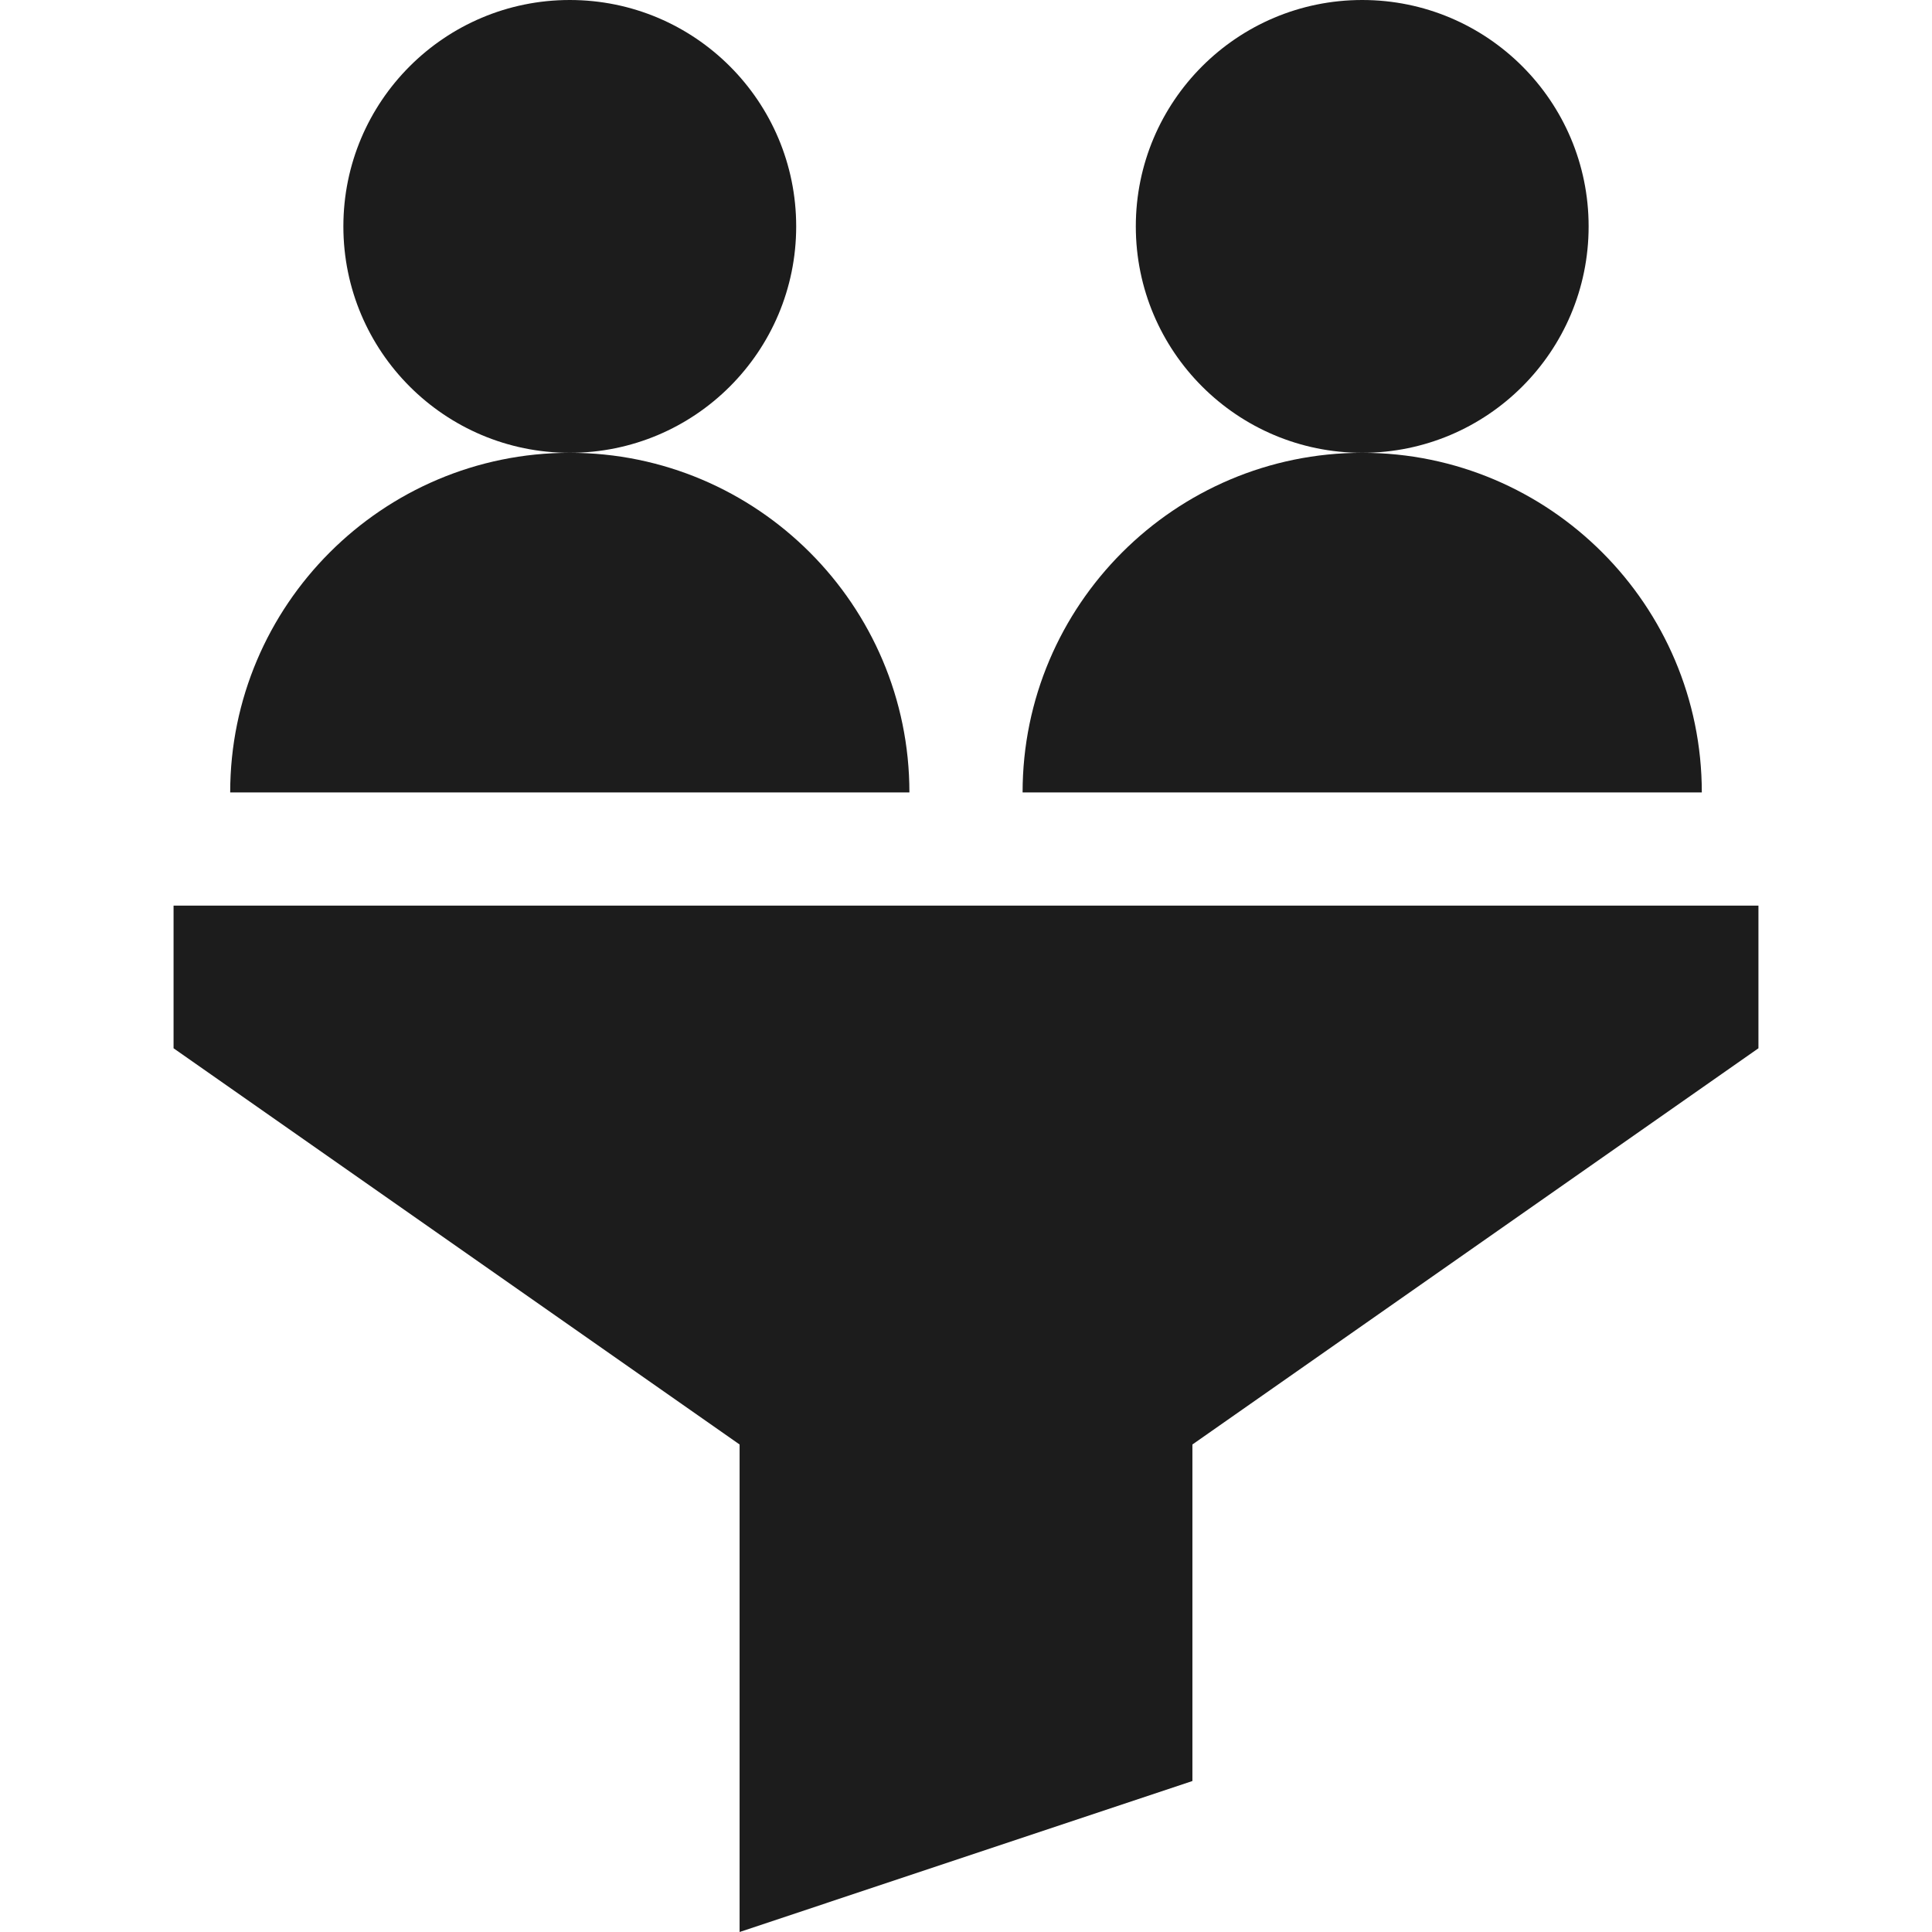
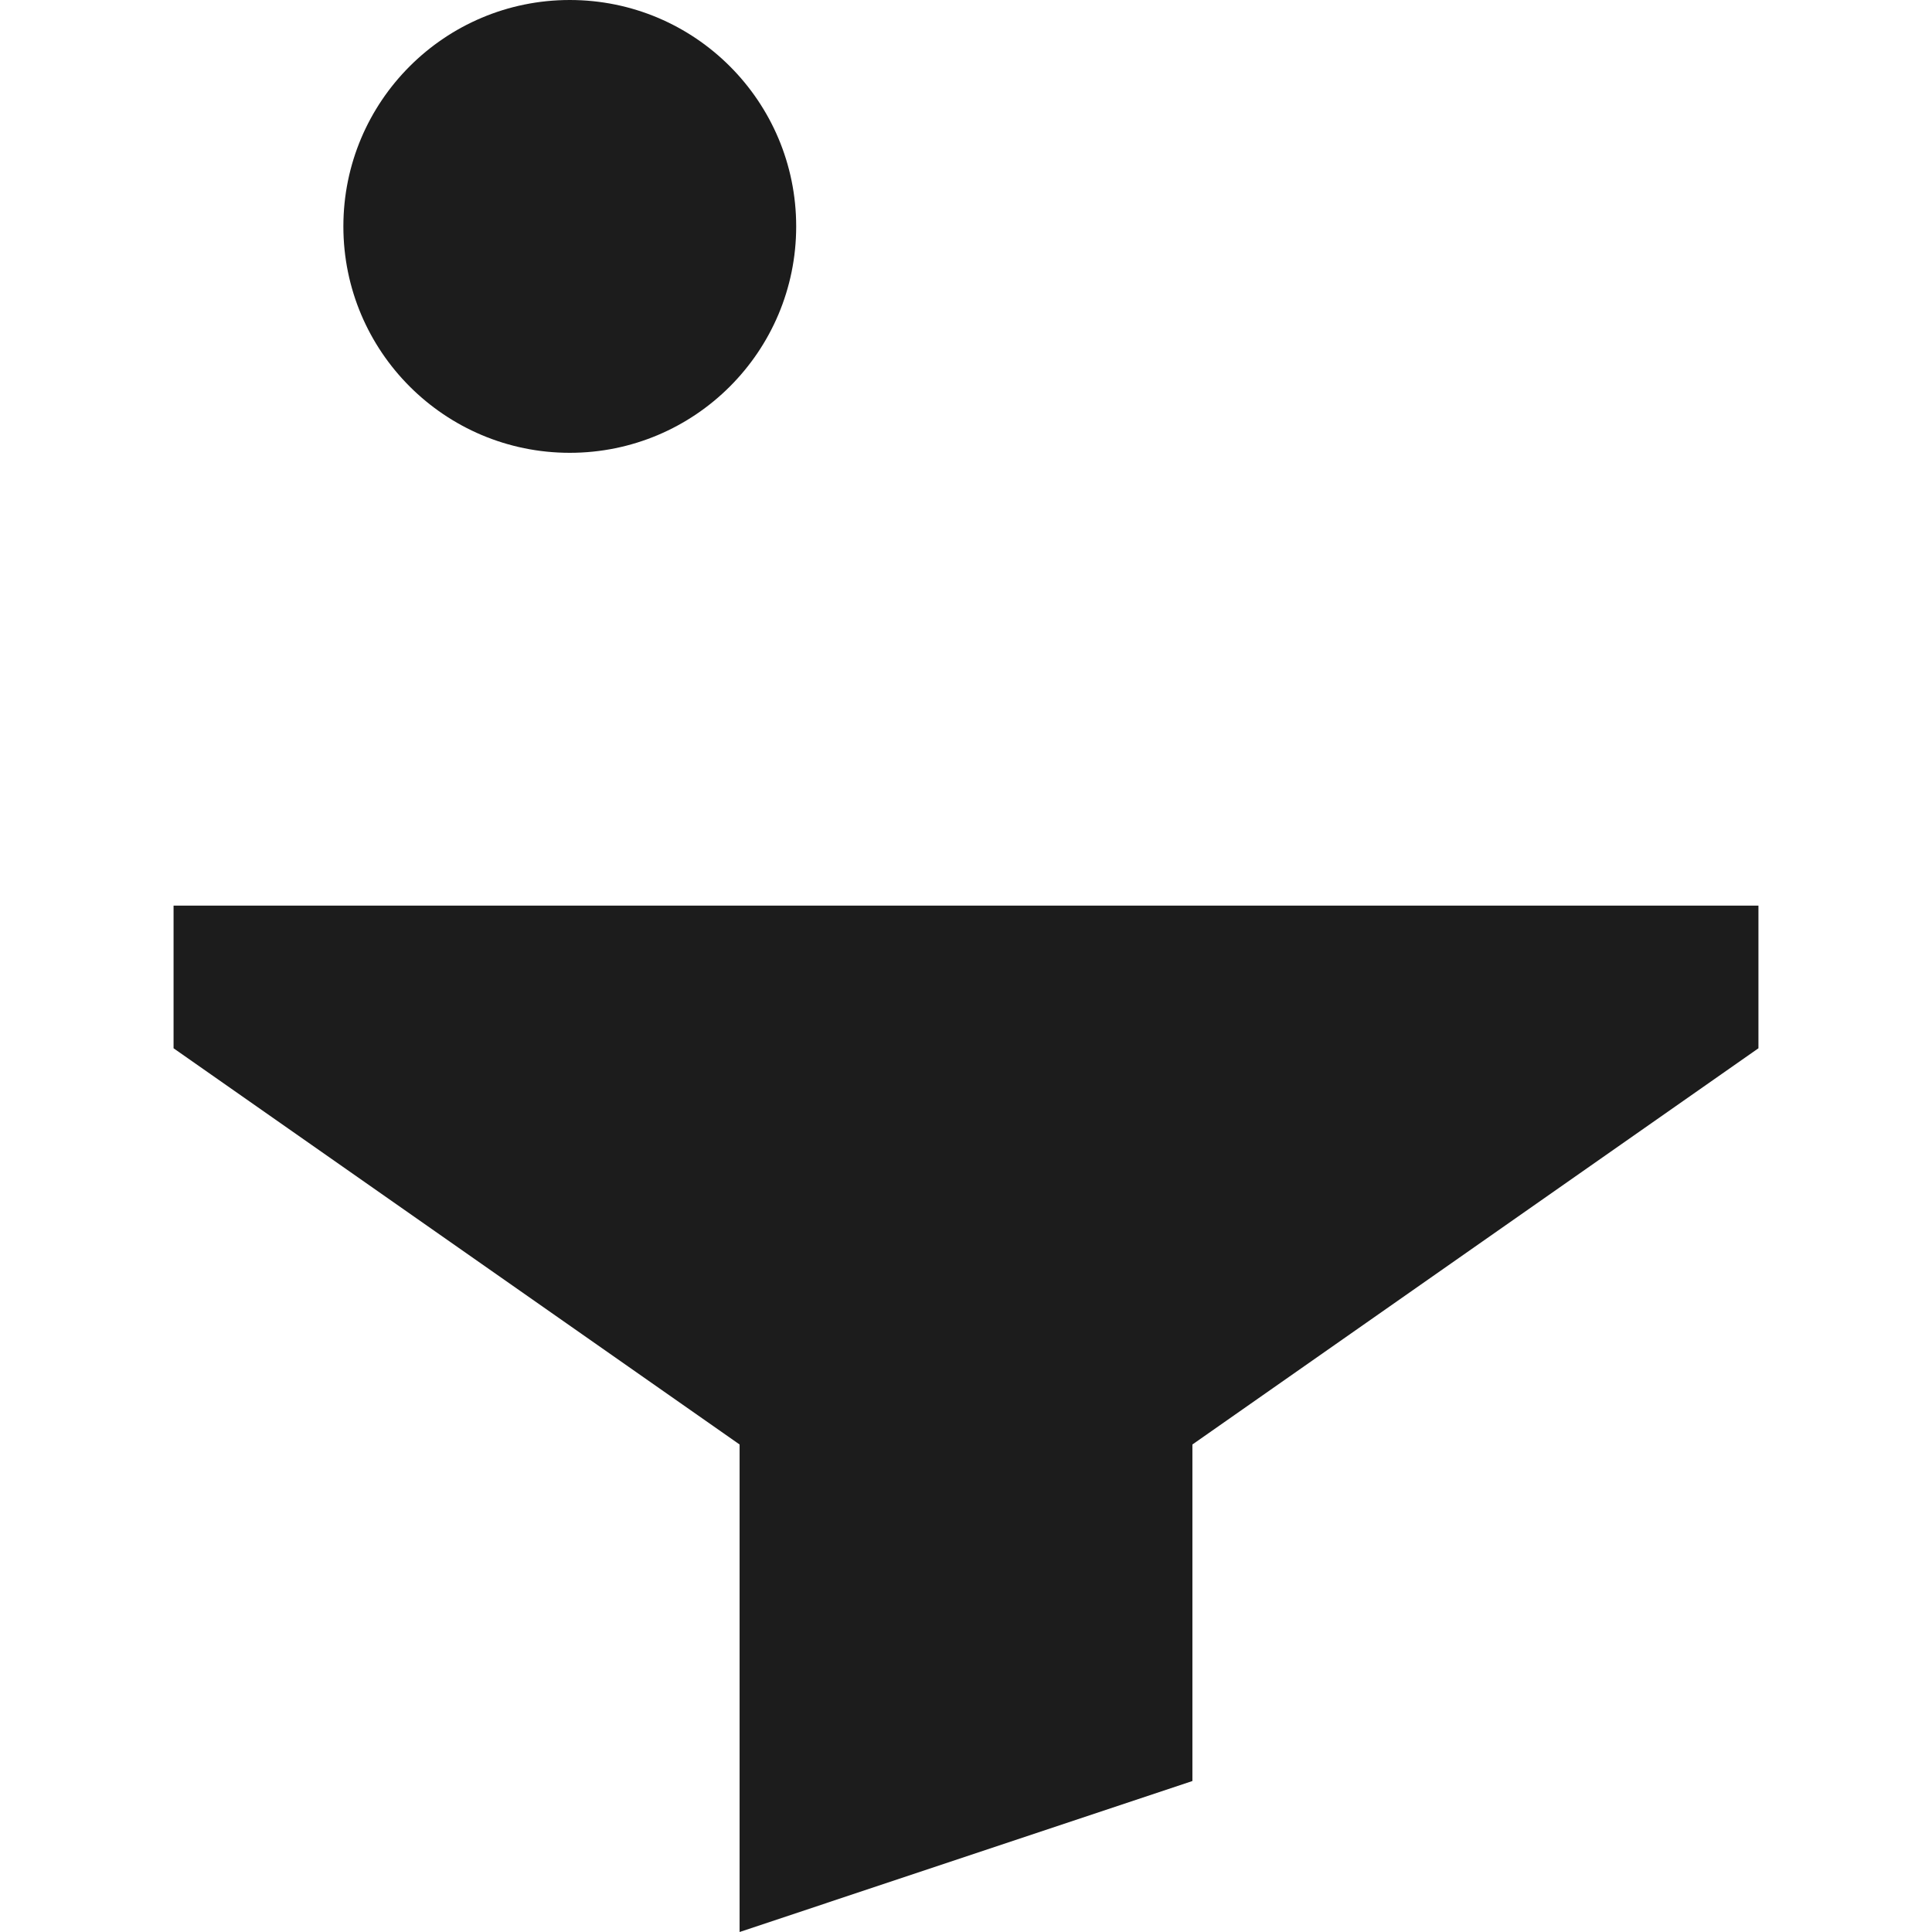
<svg xmlns="http://www.w3.org/2000/svg" width="48" height="48" viewBox="0 0 48 48" fill="none">
  <path d="M14.156 11.25C17.263 11.25 19.781 8.732 19.781 5.625C19.781 2.518 17.263 0 14.156 0C11.05 0 8.531 2.518 8.531 5.625C8.531 8.732 11.05 11.25 14.156 11.25Z" fill="#1C1C1C" />
-   <path d="M33.844 11.25C36.95 11.25 39.469 8.732 39.469 5.625C39.469 2.518 36.95 0 33.844 0C30.737 0 28.219 2.518 28.219 5.625C28.219 8.732 30.737 11.25 33.844 11.25Z" fill="#1C1C1C" />
  <path d="M43.688 22.5H4.312V26.044L18.375 35.888V48L29.625 44.249V35.888L43.688 26.044V22.5Z" fill="#1C1C1C" />
-   <path d="M5.719 19.688H22.594C22.594 15.035 18.809 11.25 14.156 11.25C9.504 11.25 5.719 15.035 5.719 19.688Z" fill="#1C1C1C" />
-   <path d="M25.406 19.688H42.281C42.281 15.035 38.496 11.25 33.844 11.25C29.191 11.25 25.406 15.035 25.406 19.688Z" fill="#1C1C1C" />
</svg>